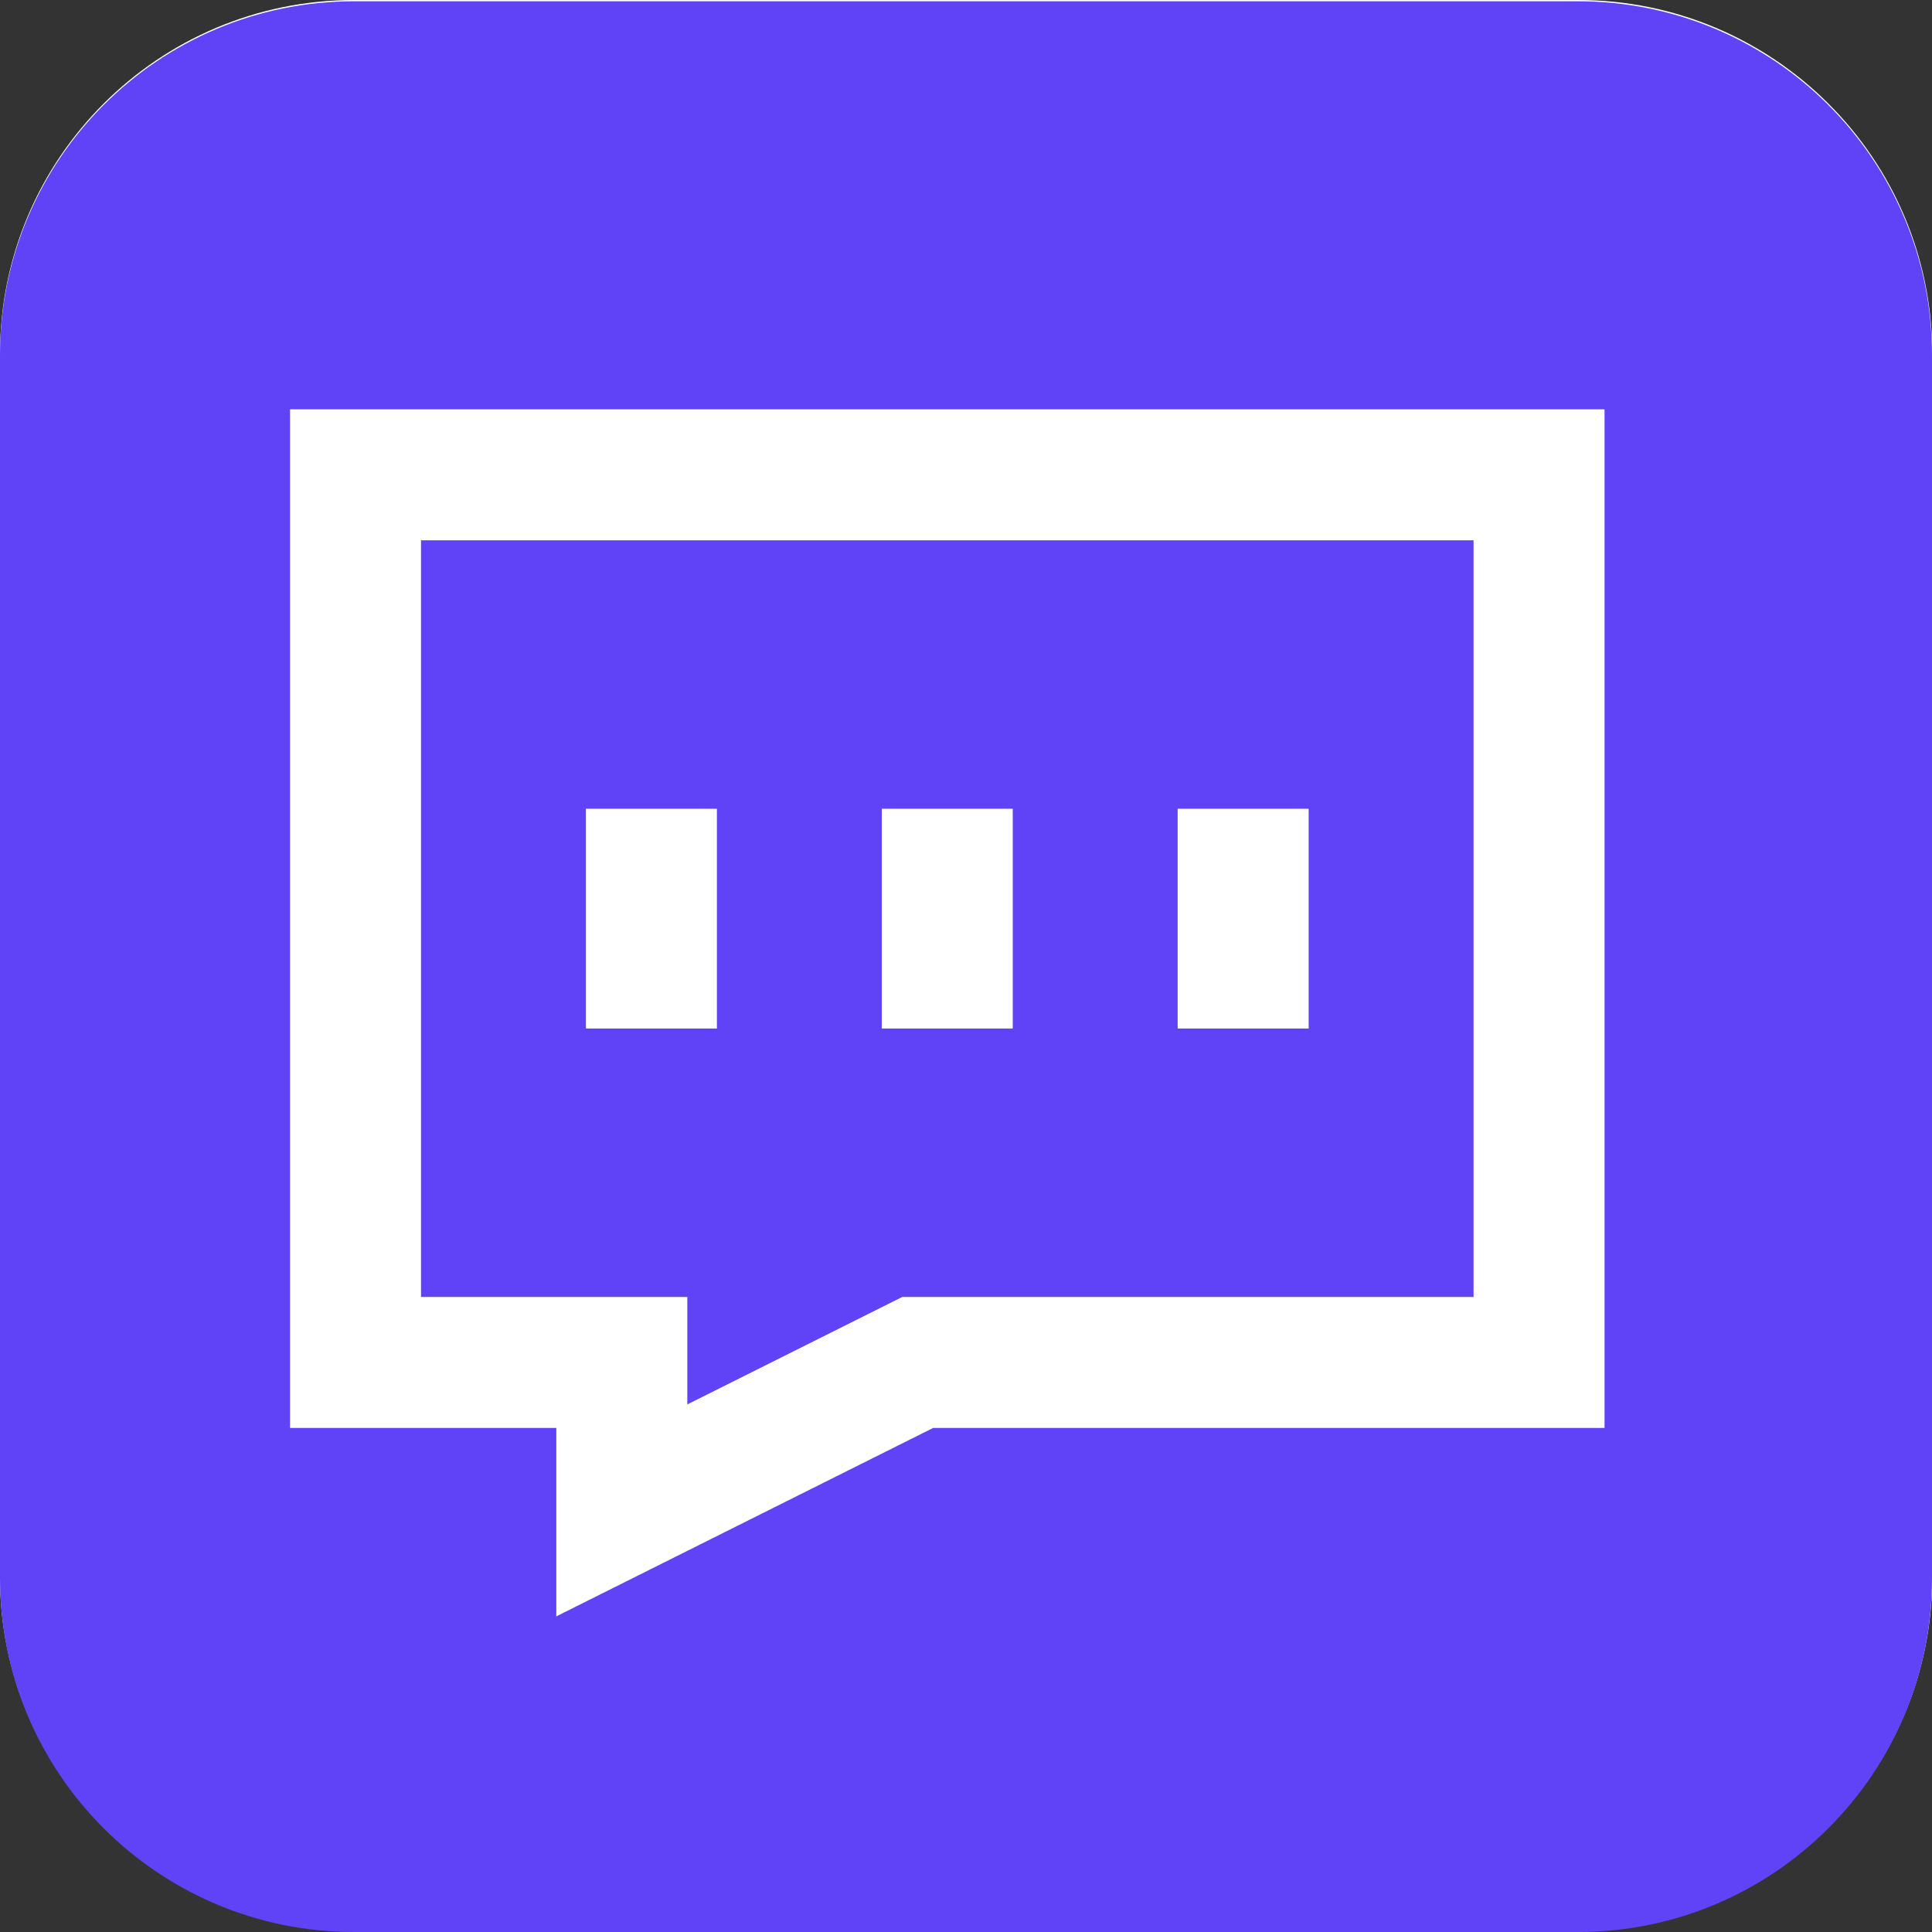
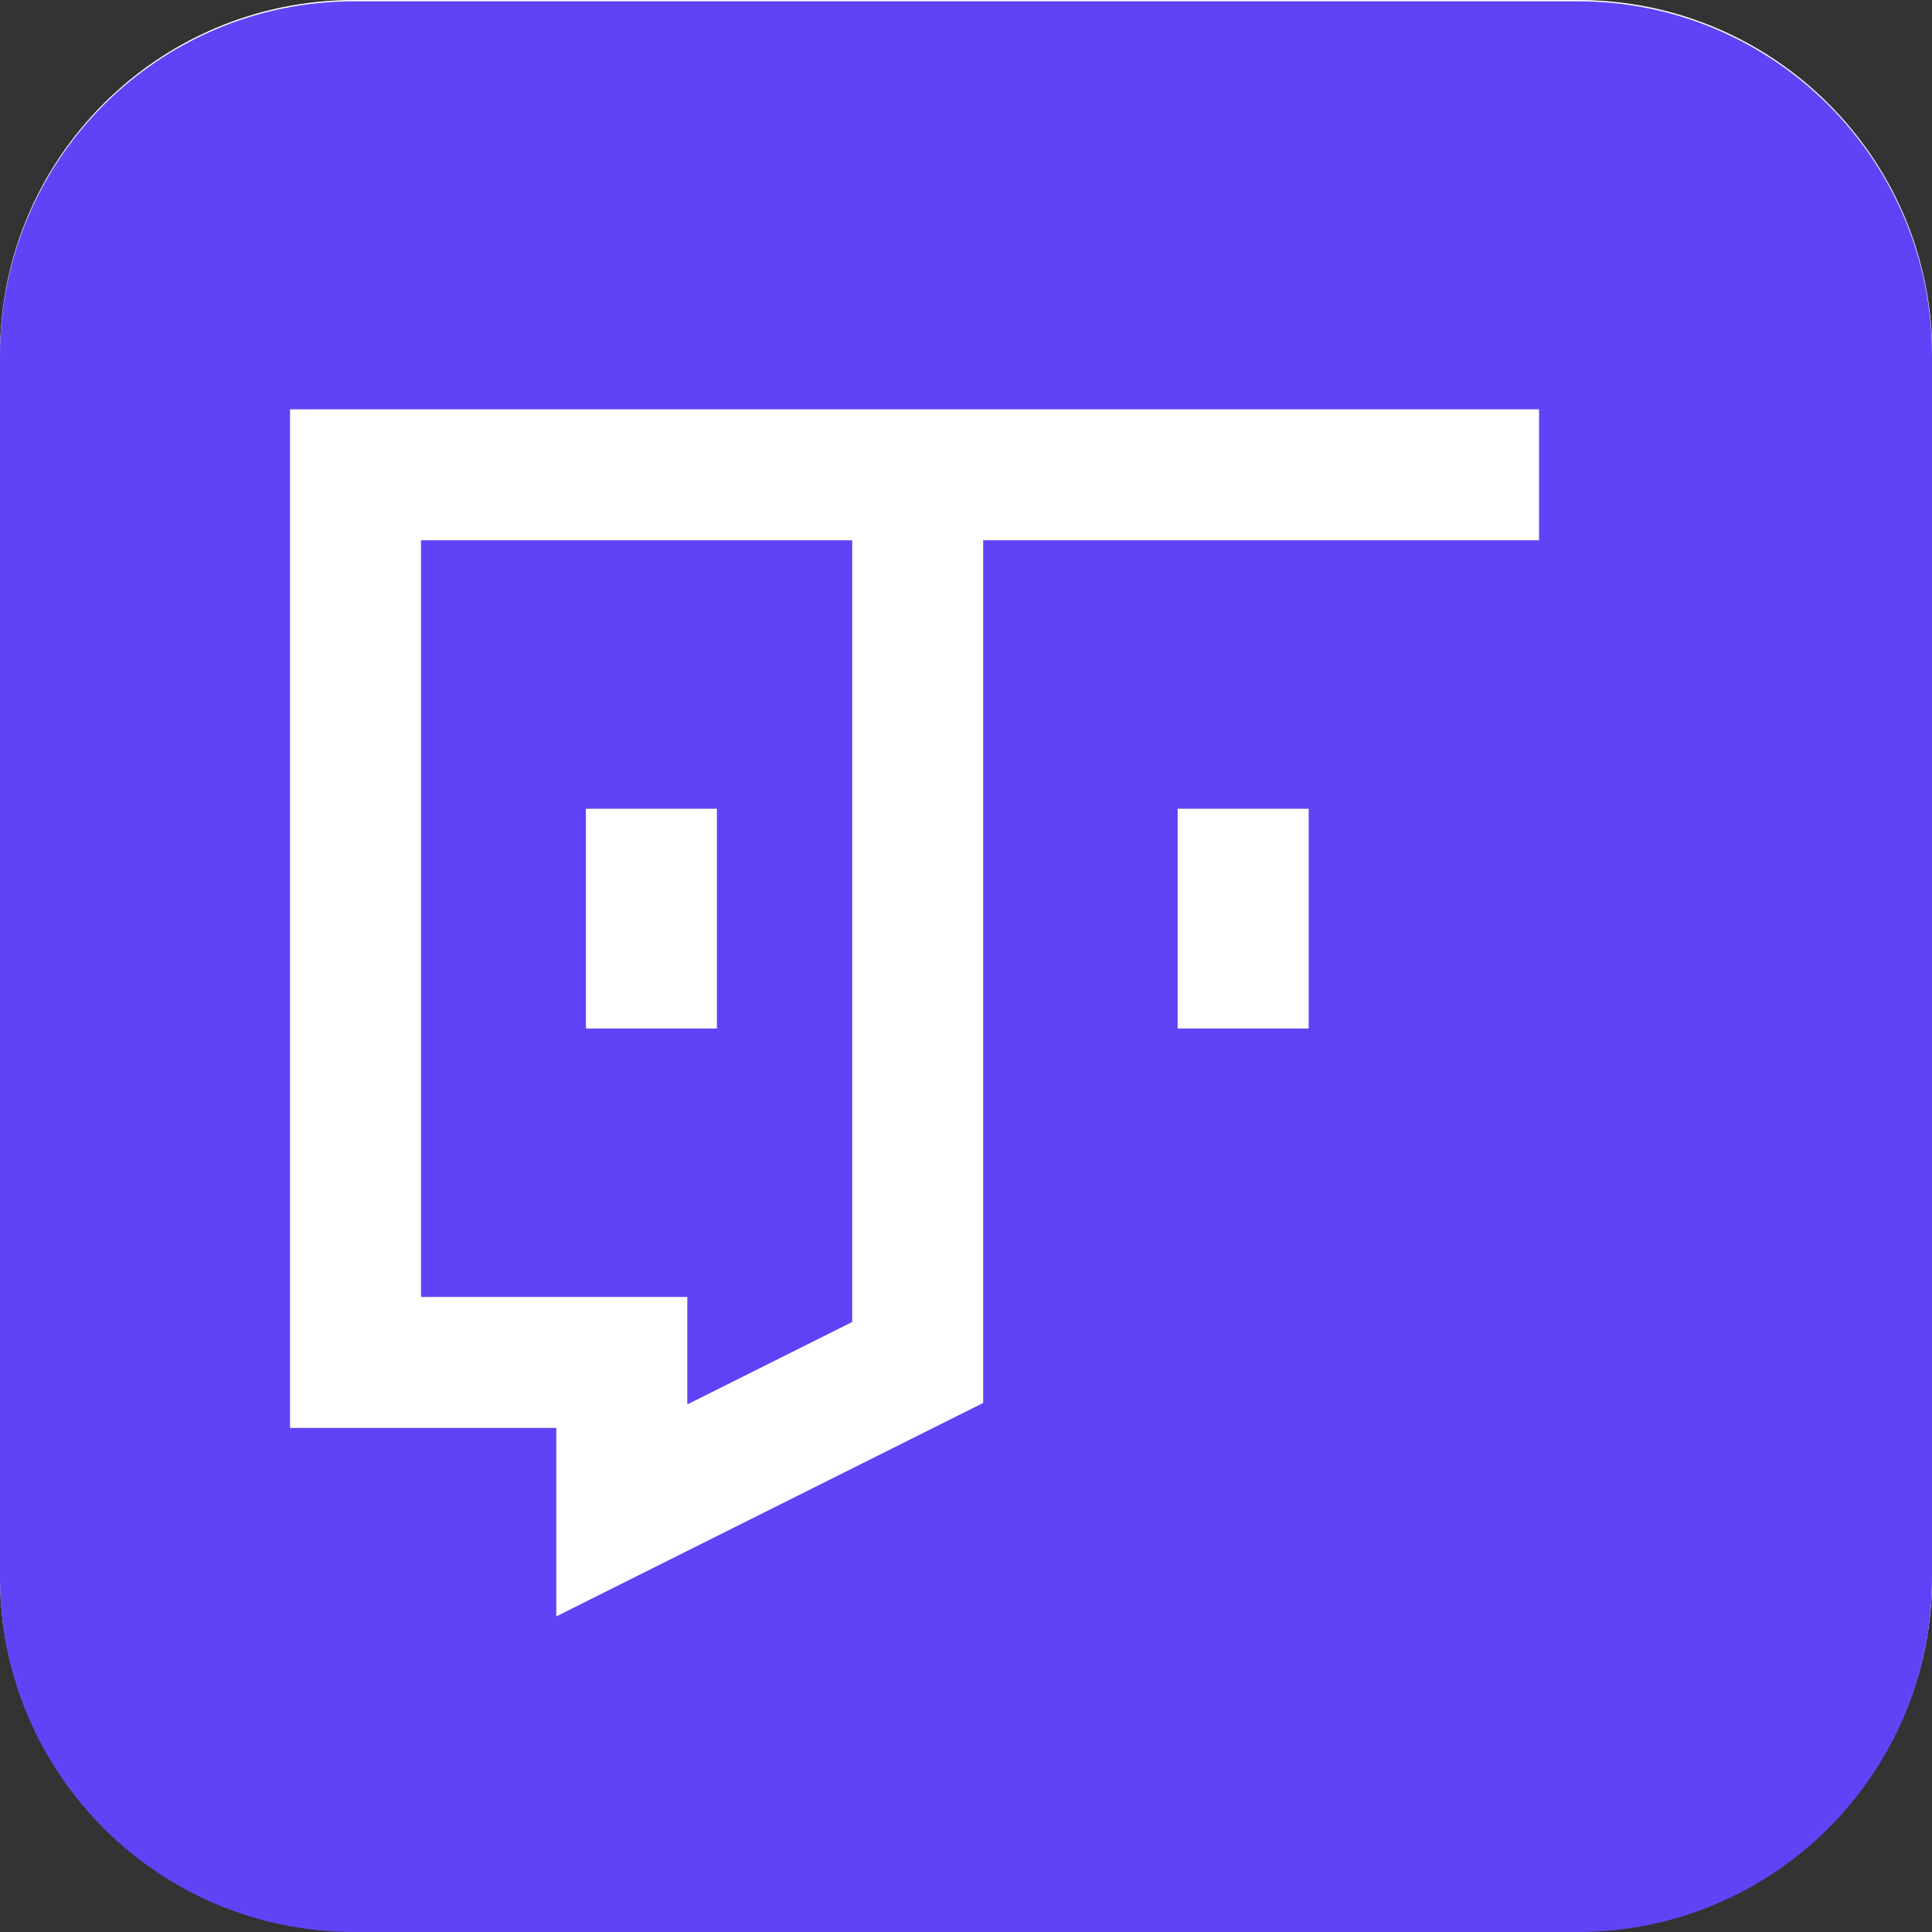
<svg xmlns="http://www.w3.org/2000/svg" width="59" height="59" viewBox="0 0 59 59" fill="none">
  <rect x="0" y="0" width="59" height="59" fill="#333333" stroke="none" />
  <g clip-path="url(#clip0_147_1885)">
    <path d="M10.815 1.618H48.186C53.263 1.618 57.381 5.734 57.381 10.807V48.16C57.381 53.228 53.263 57.35 48.186 57.35H10.808C5.738 57.35 1.613 53.234 1.613 48.16V10.807C1.613 5.734 5.731 1.618 10.808 1.618H10.815Z" fill="url(#paint0_linear_147_1885)" />
    <path d="M48.186 3.236C52.362 3.236 55.762 6.633 55.762 10.807V48.16C55.762 52.334 52.362 55.732 48.186 55.732H10.814C6.638 55.732 3.238 52.334 3.238 48.16V10.807C3.238 6.633 6.638 3.236 10.814 3.236H48.192M48.186 0H10.814C4.837 0 0 4.834 0 10.807V48.16C0 54.12 4.837 58.961 10.814 58.961H48.192C54.163 58.961 59.007 54.127 59.007 48.154V10.807C59.007 4.841 54.163 0 48.192 0H48.186Z" fill="white" />
    <g style="mix-blend-mode:darken">
      <path d="M48.186 0.039H10.814C4.842 0.039 0 4.877 0 10.846V48.193C0 54.161 4.842 59 10.814 59H48.186C54.158 59 59 54.161 59 48.193V10.846C59 4.877 54.158 0.039 48.186 0.039Z" fill="#6143F7" />
    </g>
-     <path d="M47 14.5H10.857V41.607H18.989V46.125L28.025 41.607H47V14.5Z" stroke="white" stroke-width="4" stroke-linecap="square" />
+     <path d="M47 14.5H10.857V41.607H18.989V46.125L28.025 41.607V14.5Z" stroke="white" stroke-width="4" stroke-linecap="square" />
    <path d="M19.893 26.698V29.409" stroke="white" stroke-width="4" stroke-linecap="square" />
-     <path d="M28.928 26.698V29.409" stroke="white" stroke-width="4" stroke-linecap="square" />
    <path d="M37.964 26.698V29.409" stroke="white" stroke-width="4" stroke-linecap="square" />
  </g>
  <defs>
    <linearGradient id="paint0_linear_147_1885" x1="52.673" y1="53.435" x2="-27.143" y2="-29.174" gradientUnits="userSpaceOnUse">
      <stop stop-color="white" />
      <stop offset="0.15" stop-color="#FBFBFB" />
      <stop offset="0.28" stop-color="#F0F0F0" />
      <stop offset="0.41" stop-color="#DEDEDD" />
      <stop offset="0.53" stop-color="#C4C4C3" />
      <stop offset="0.65" stop-color="#A3A3A2" />
      <stop offset="0.77" stop-color="#7A7A79" />
      <stop offset="0.89" stop-color="#4A4A49" />
      <stop offset="0.99" stop-color="#1D1D1B" />
    </linearGradient>
    <clipPath id="clip0_147_1885">
      <rect width="59" height="59" fill="white" />
    </clipPath>
  </defs>
</svg>